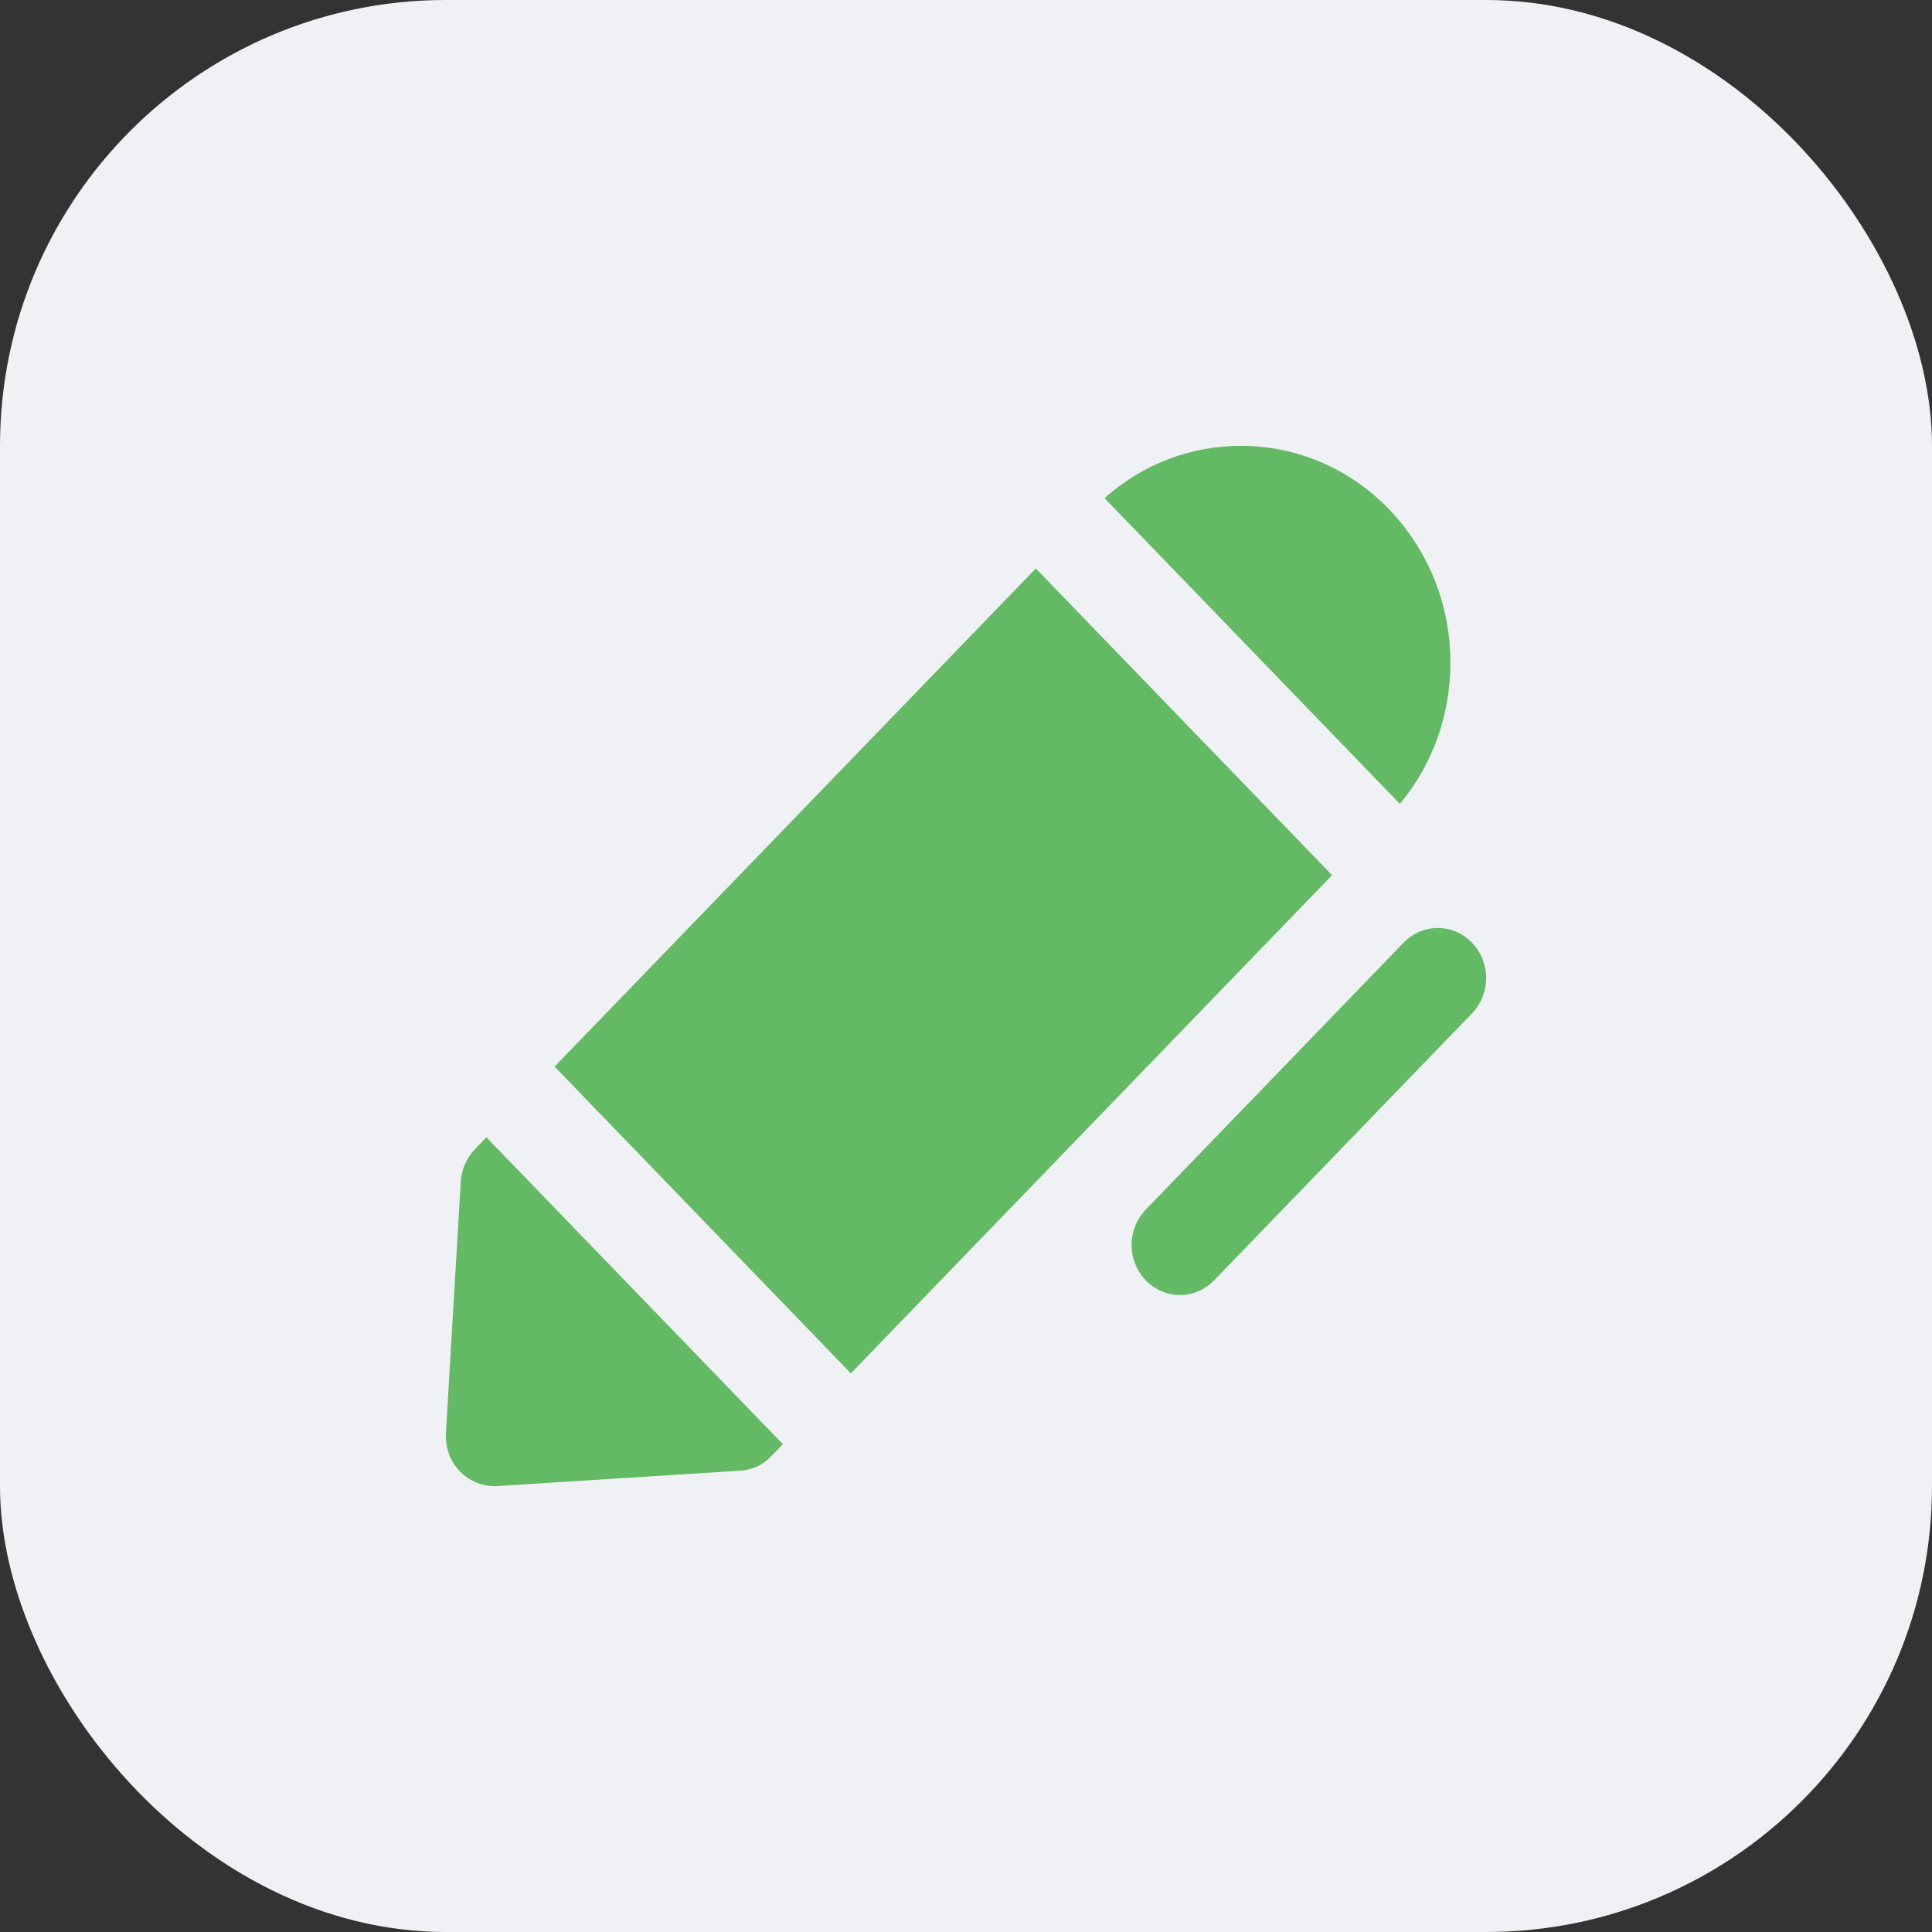
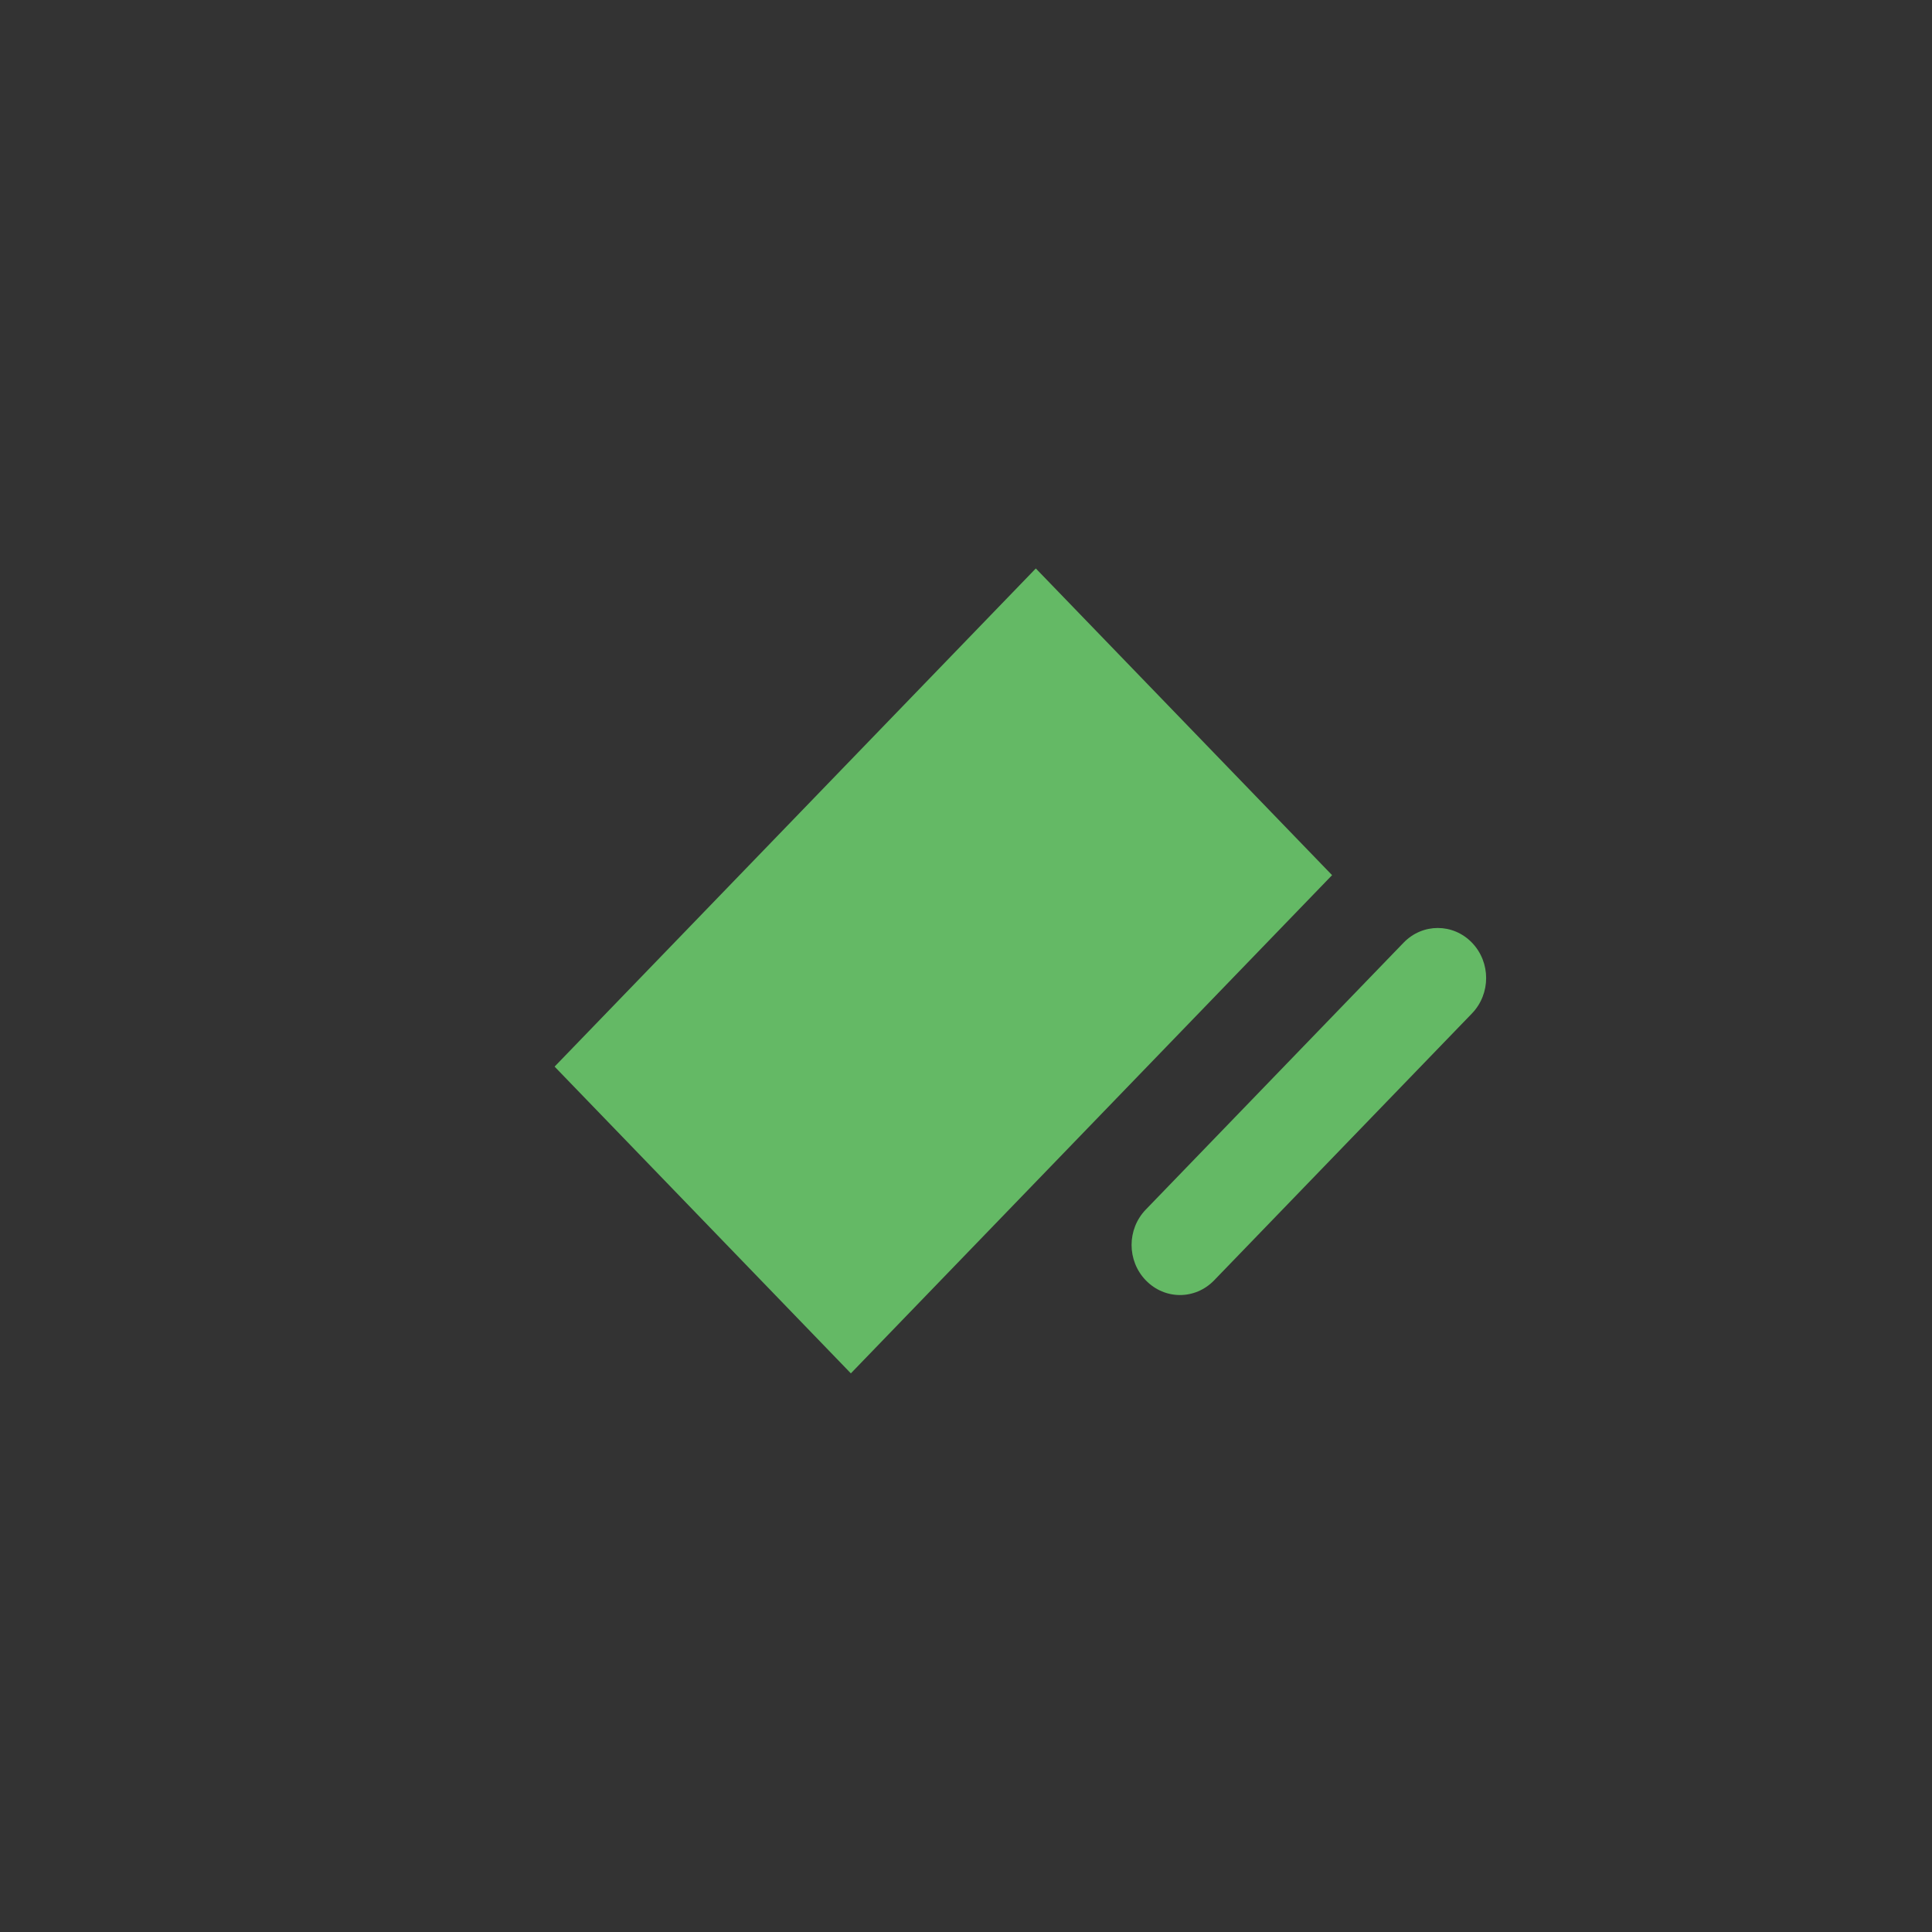
<svg xmlns="http://www.w3.org/2000/svg" width="52" height="52" viewBox="0 0 52 52" fill="none">
  <rect x="0" y="0" width="52" height="52" fill="#333333" stroke="none" />
-   <rect width="52" height="52" rx="12" fill="#F0F1F5" />
  <g clip-path="url(#clip0_5977_1953)">
    <path d="M39.618 25.372C39.108 24.845 38.288 24.845 37.778 25.372L30.839 32.556C30.329 33.084 30.329 33.932 30.839 34.46C31.349 34.988 32.169 34.988 32.679 34.46L39.618 27.277C40.127 26.749 40.127 25.9 39.618 25.372Z" fill="#64B965" />
-     <path d="M13.092 30.61L12.782 30.931C12.562 31.159 12.422 31.47 12.402 31.801L12.002 38.57C11.982 38.953 12.112 39.336 12.382 39.605C12.642 39.874 13.012 40.019 13.382 39.998L19.921 39.584C20.241 39.564 20.541 39.429 20.761 39.191L21.071 38.87L13.102 30.621L13.092 30.61Z" fill="#64B965" />
    <path d="M27.879 15.3L14.927 28.708L22.901 36.964L35.853 23.555L27.879 15.3Z" fill="#64B965" />
-     <path d="M37.388 13.708C36.328 12.611 34.908 12 33.398 12C32.039 12 30.749 12.497 29.729 13.408L37.678 21.637C38.558 20.581 39.038 19.245 39.038 17.838C39.038 16.275 38.448 14.815 37.388 13.708Z" fill="#64B965" />
  </g>
  <defs>
    <clipPath id="clip0_5977_1953">
      <rect width="28" height="28" fill="white" transform="translate(12 12)" />
    </clipPath>
  </defs>
</svg>